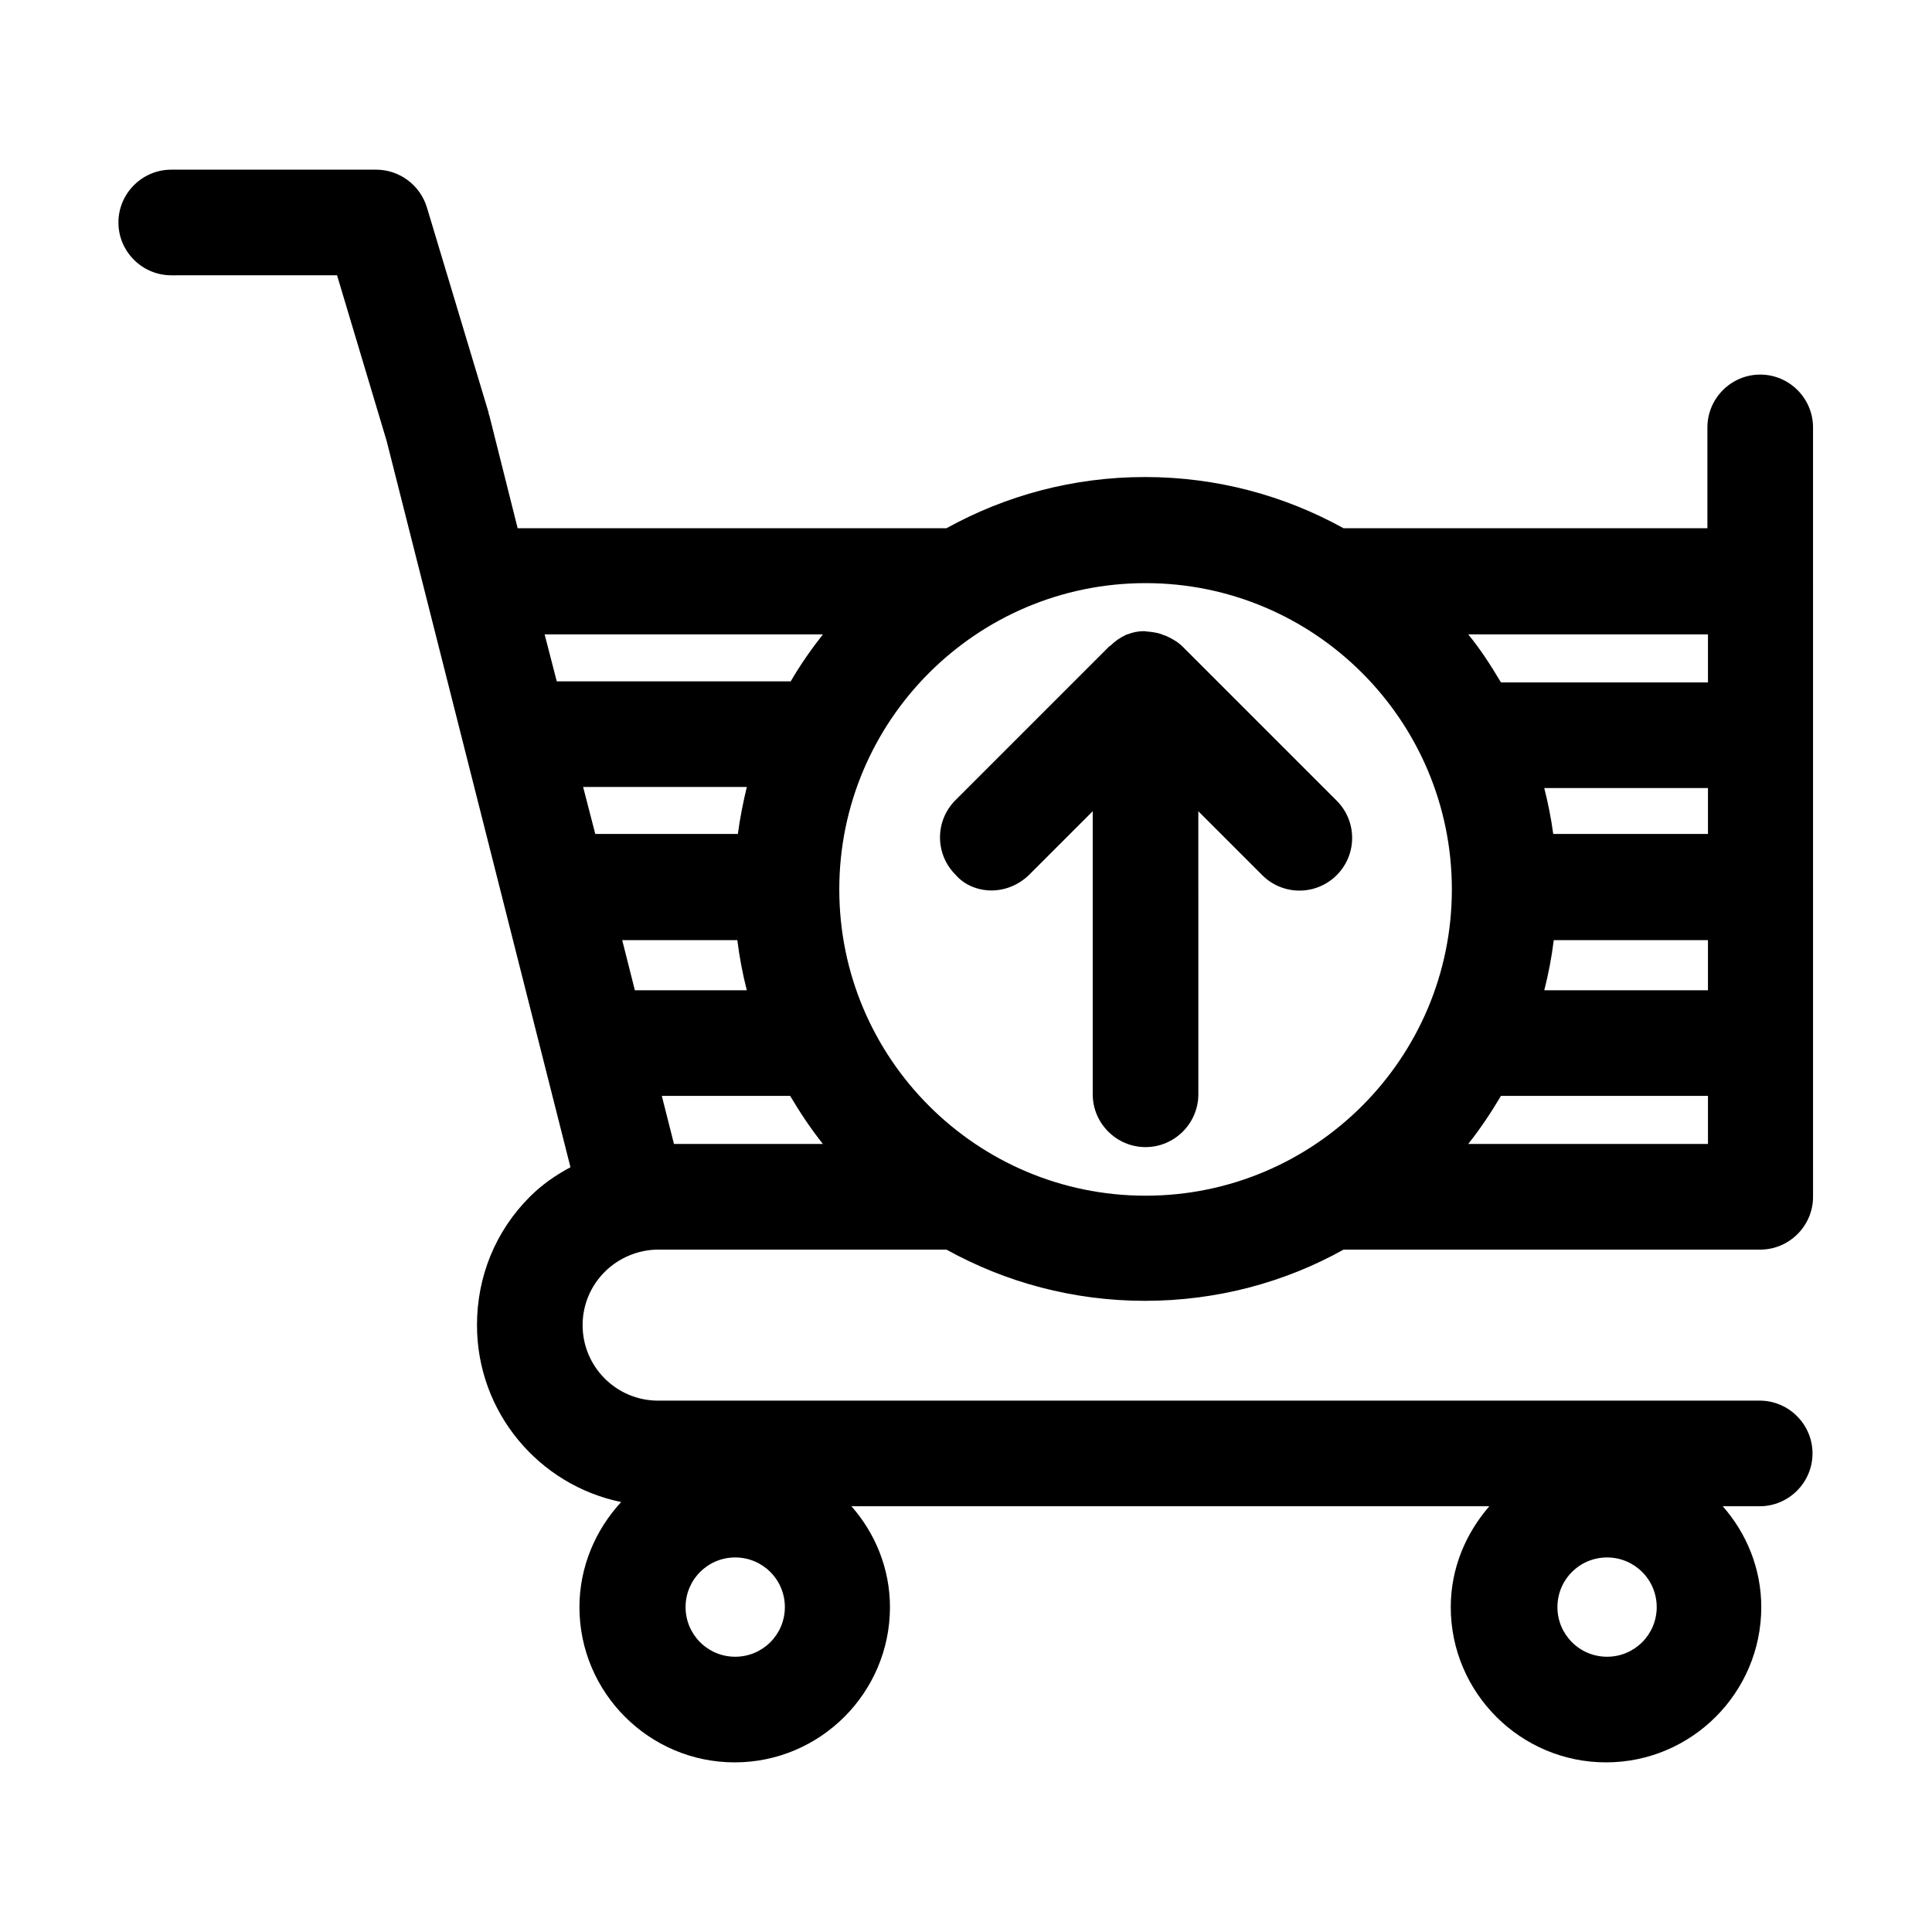
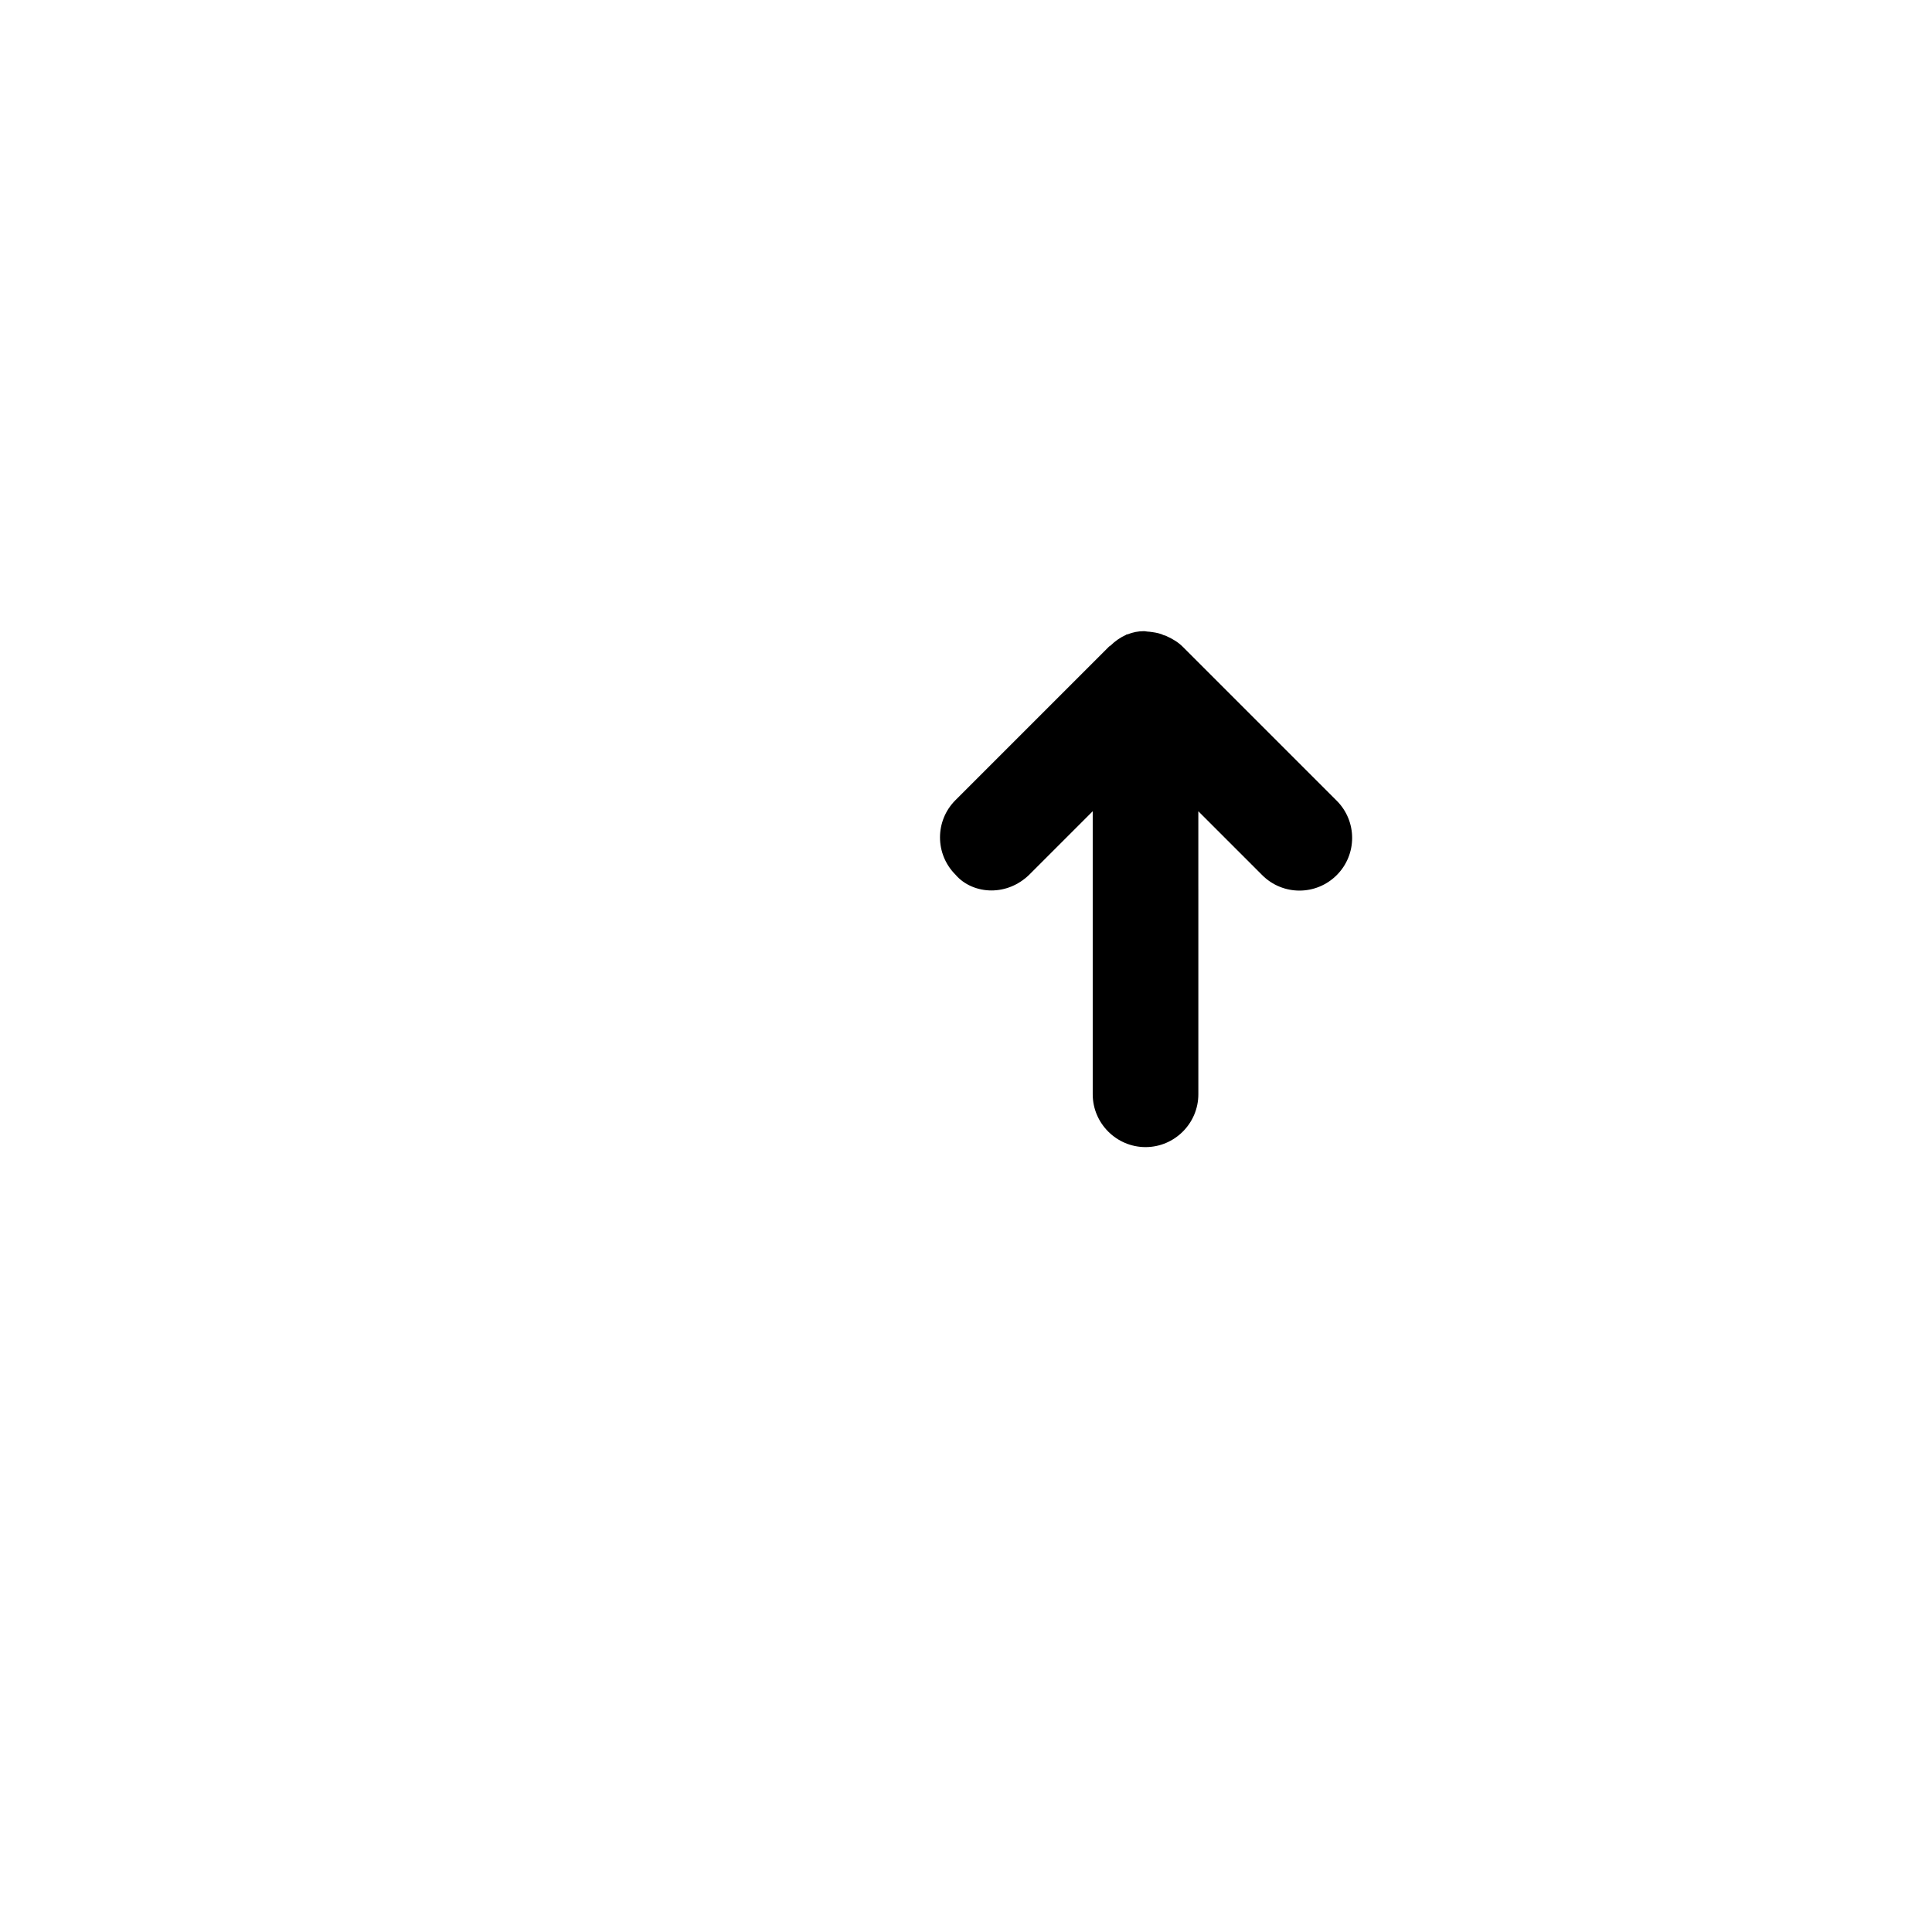
<svg xmlns="http://www.w3.org/2000/svg" fill="#000000" width="800px" height="800px" version="1.1" viewBox="144 144 512 512">
  <g>
-     <path d="m233.32 216.95 13.156 43.945 48.703 192.43c-3.918 2.098-7.559 4.617-10.777 7.836-9.098 9.098-13.996 21.133-13.996 34.008 0 23.09 16.375 42.402 38.207 46.883-6.719 7.277-11.055 17.074-11.055 27.848 0 22.672 18.473 41.145 41.145 41.145s41.145-18.473 41.145-41.145c0-10.215-3.918-19.594-10.215-26.73h169.05c-6.297 7.277-10.215 16.516-10.215 26.73 0 22.672 18.473 41.145 41.145 41.145 22.672 0 41.145-18.473 41.145-41.145 0-10.215-3.918-19.594-10.215-26.73h9.797c7.695 0 13.996-6.297 13.996-13.996 0-7.695-6.297-13.996-13.996-13.996l-291.93 0.004c-11.055 0-20.012-8.957-20.012-20.012 0-5.316 2.098-10.355 5.879-14.133 3.637-3.637 8.816-5.879 14.133-5.879h76.41c15.676 8.676 33.586 13.574 52.621 13.574 19.031 0 37.086-4.898 52.621-13.574h110.42c7.695 0 13.996-6.297 13.996-13.996l-0.004-203.9c0-7.695-6.297-13.996-13.996-13.996-7.695 0-13.996 6.297-13.996 13.996v26.73h-96.422c-15.676-8.676-33.586-13.574-52.621-13.574-19.031 0-36.945 4.898-52.621 13.574l-113.63-0.004-7.559-30.086c0-0.141-0.141-0.141-0.141-0.281v-0.281l-16.371-54.438c-1.82-5.879-7.277-9.938-13.438-9.938h-54.297c-7.695 0-13.996 6.297-13.996 13.996 0 7.695 6.297 13.996 13.996 13.996zm336.57 339.79c7.277 0 13.156 5.879 13.156 13.156 0 7.277-5.879 13.156-13.156 13.156-7.277 0-13.156-5.879-13.156-13.156 0-7.277 5.879-13.156 13.156-13.156zm-231.05 0c7.277 0 13.156 5.879 13.156 13.156 0 7.277-5.879 13.156-13.156 13.156s-13.156-5.879-13.156-13.156c0.004-7.277 5.879-13.156 13.156-13.156zm-37.086-191.73-3.219-12.457h43.383c-0.98 4.059-1.82 8.258-2.379 12.457zm10.496 41.426-3.359-13.297h30.508c0.559 4.477 1.398 8.957 2.519 13.297zm10.359 40.723-3.219-12.734h34.008c2.66 4.477 5.457 8.676 8.676 12.734zm274.02 0h-63.535c3.219-4.059 6.019-8.258 8.676-12.734h54.859zm0-40.723h-43.383c1.121-4.34 1.961-8.816 2.519-13.297h40.863zm0-41.426h-41.004c-0.559-4.199-1.398-8.258-2.379-12.176h43.383zm0-52.898v12.734h-54.859c-2.66-4.477-5.457-8.816-8.676-12.734zm-149.04-13.578c44.781 0 81.168 36.387 81.168 81.168s-36.387 81.168-81.168 81.168-81.168-36.387-81.168-81.168c-0.004-44.781 36.383-81.168 81.168-81.168zm-85.508 13.578c-3.078 3.918-6.019 8.117-8.535 12.457h-61.996l-3.219-12.457z" />
    <path d="m406.71 379.98c3.637 0 7.137-1.398 9.938-4.059l16.934-16.934v75.012c0 7.695 6.297 13.996 13.996 13.996 7.695 0 13.996-6.297 13.996-13.996v-54.301l-0.004-0.695v-20.012l16.934 16.934c5.457 5.457 14.273 5.457 19.734 0 5.457-5.457 5.457-14.273 0-19.734l-40.723-40.723c-1.258-1.258-2.66-2.098-4.199-2.801-0.418-0.281-0.98-0.281-1.398-0.559-1.121-0.418-2.238-0.559-3.359-0.699-0.559 0-0.98-0.141-1.398-0.141-1.539 0-2.938 0.281-4.34 0.84-0.141 0-0.281 0-0.418 0.141-1.539 0.699-2.938 1.68-4.059 2.801-0.141 0.141-0.281 0.141-0.418 0.281l-40.723 40.723c-5.457 5.457-5.457 14.273 0 19.734 2.371 2.793 6.012 4.191 9.508 4.191z" />
  </g>
</svg>